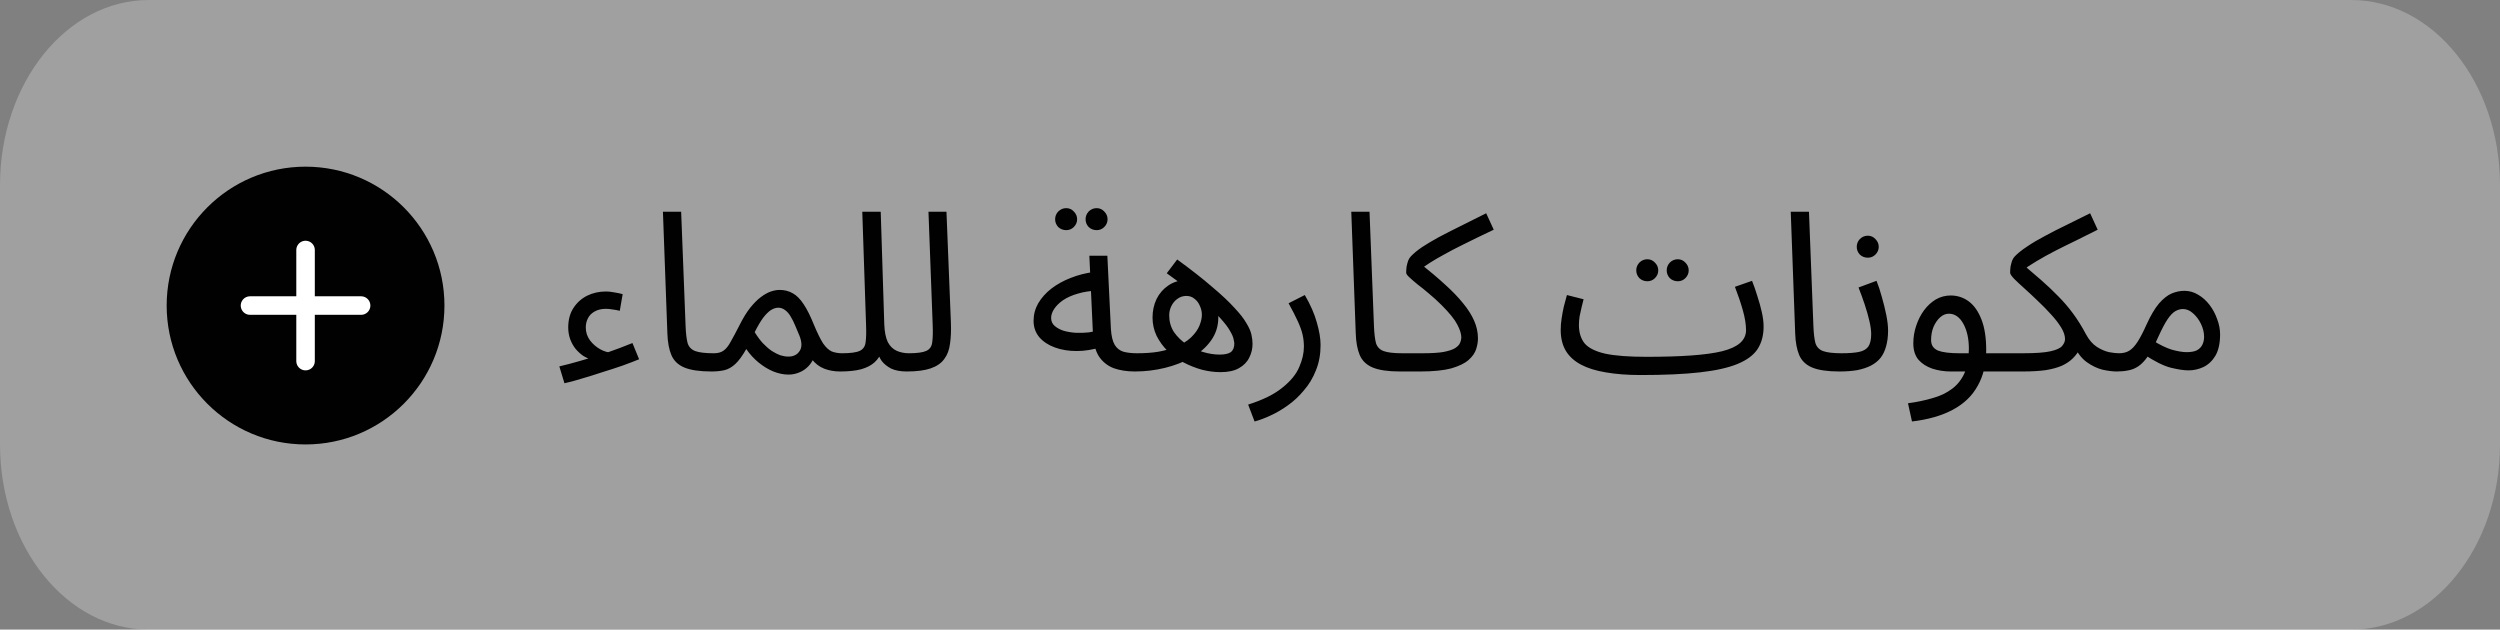
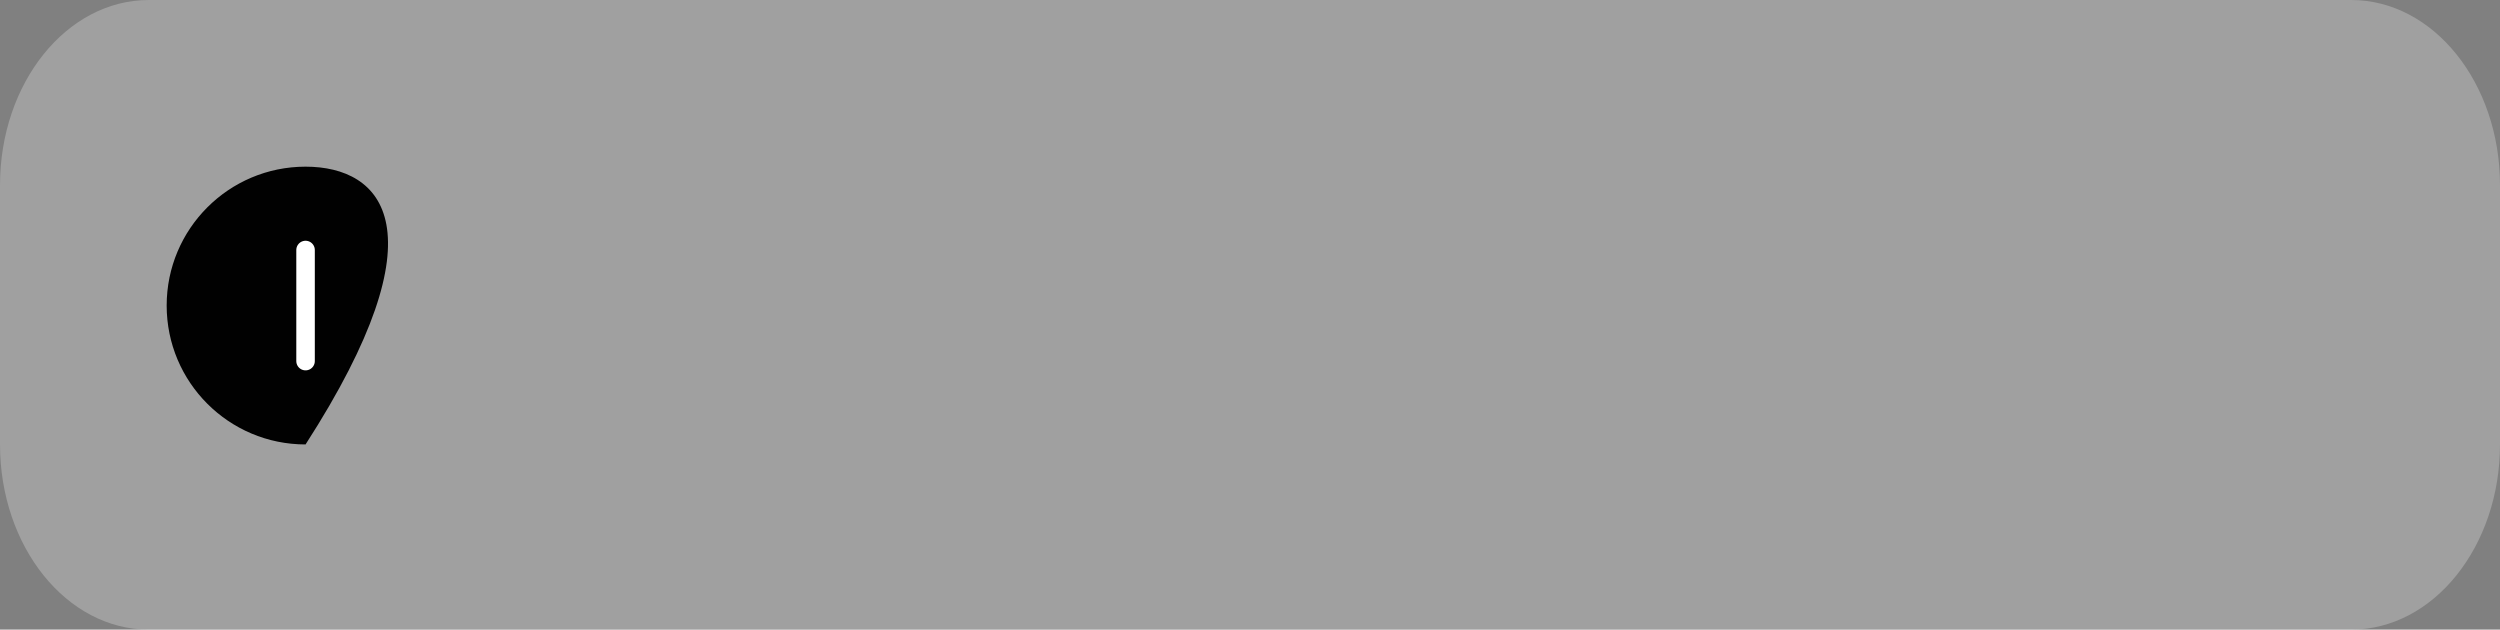
<svg xmlns="http://www.w3.org/2000/svg" width="135" height="34" viewBox="0 0 135 34" fill="none">
  <rect x="0" y="0" width="135" height="34" fill="#808080" stroke="none" />
  <path d="M126.964 0H8.036C3.598 0 0 4.477 0 10V24C0 29.523 3.598 34 8.036 34H126.964C131.402 34 135 29.523 135 24V10C135 4.477 131.402 0 126.964 0Z" fill="white" fill-opacity="0.25" />
-   <path d="M31.992 19.436C31.824 19.388 31.66 19.316 31.5 19.22C31.348 19.116 31.208 18.988 31.08 18.836C30.96 18.684 30.864 18.512 30.792 18.32C30.72 18.12 30.684 17.908 30.684 17.684C30.684 17.276 30.776 16.928 30.96 16.64C31.152 16.344 31.4 16.12 31.704 15.968C32.016 15.816 32.356 15.74 32.724 15.74C32.86 15.74 33.008 15.756 33.168 15.788C33.328 15.812 33.48 15.844 33.624 15.884L33.468 16.784C33.348 16.752 33.22 16.728 33.084 16.712C32.948 16.688 32.828 16.676 32.724 16.676C32.484 16.676 32.28 16.724 32.112 16.82C31.952 16.908 31.832 17.028 31.752 17.18C31.672 17.332 31.632 17.5 31.632 17.684C31.632 17.94 31.708 18.172 31.86 18.38C32.012 18.58 32.196 18.74 32.412 18.86C32.628 18.98 32.836 19.04 33.036 19.04L31.992 19.436ZM30.48 20.696L30.204 19.784C30.524 19.712 30.904 19.612 31.344 19.484C31.792 19.356 32.26 19.212 32.748 19.052C33.236 18.884 33.704 18.708 34.152 18.524L34.512 19.4C34.28 19.496 33.988 19.608 33.636 19.736C33.292 19.856 32.924 19.976 32.532 20.096C32.148 20.224 31.776 20.34 31.416 20.444C31.056 20.556 30.744 20.64 30.48 20.696ZM38.426 20.06C37.786 20.06 37.294 19.988 36.95 19.844C36.614 19.7 36.382 19.476 36.254 19.172C36.126 18.868 36.054 18.476 36.038 17.996L35.798 11.432H36.782L37.022 17.612C37.038 18.004 37.074 18.308 37.13 18.524C37.194 18.732 37.33 18.876 37.538 18.956C37.754 19.036 38.09 19.076 38.546 19.076C38.714 19.076 38.834 19.124 38.906 19.22C38.986 19.308 39.026 19.416 39.026 19.544C39.026 19.672 38.97 19.792 38.858 19.904C38.746 20.008 38.602 20.06 38.426 20.06ZM38.426 20.06L38.546 19.076C38.77 19.076 38.946 19.028 39.074 18.932C39.21 18.836 39.338 18.676 39.458 18.452C39.586 18.228 39.746 17.928 39.938 17.552C40.13 17.168 40.322 16.856 40.514 16.616C40.714 16.368 40.906 16.176 41.09 16.04C41.282 15.896 41.462 15.796 41.63 15.74C41.798 15.684 41.954 15.656 42.098 15.656C42.362 15.656 42.598 15.716 42.806 15.836C43.014 15.948 43.21 16.144 43.394 16.424C43.578 16.696 43.766 17.072 43.958 17.552C44.142 17.992 44.306 18.324 44.45 18.548C44.602 18.764 44.758 18.908 44.918 18.98C45.086 19.044 45.274 19.076 45.482 19.076C45.65 19.076 45.77 19.124 45.842 19.22C45.922 19.308 45.962 19.416 45.962 19.544C45.962 19.672 45.906 19.792 45.794 19.904C45.682 20.008 45.538 20.06 45.362 20.06C45.05 20.06 44.762 20.008 44.498 19.904C44.242 19.8 44.026 19.636 43.85 19.412L44.018 19.16C43.93 19.408 43.81 19.612 43.658 19.772C43.514 19.924 43.35 20.036 43.166 20.108C42.982 20.188 42.786 20.228 42.578 20.228C42.314 20.228 42.042 20.172 41.762 20.06C41.49 19.948 41.226 19.788 40.97 19.58C40.714 19.372 40.49 19.128 40.298 18.848C40.09 19.216 39.89 19.488 39.698 19.664C39.514 19.832 39.322 19.94 39.122 19.988C38.922 20.036 38.69 20.06 38.426 20.06ZM40.754 17.936C40.89 18.16 41.034 18.356 41.186 18.524C41.346 18.692 41.506 18.832 41.666 18.944C41.826 19.048 41.982 19.128 42.134 19.184C42.294 19.232 42.438 19.256 42.566 19.256C42.846 19.256 43.05 19.156 43.178 18.956C43.314 18.756 43.31 18.476 43.166 18.116C43.094 17.932 43.018 17.752 42.938 17.576C42.866 17.4 42.786 17.24 42.698 17.096C42.61 16.944 42.51 16.828 42.398 16.748C42.286 16.66 42.162 16.616 42.026 16.616C41.906 16.616 41.778 16.656 41.642 16.736C41.514 16.816 41.374 16.952 41.222 17.144C41.078 17.336 40.922 17.6 40.754 17.936ZM45.363 20.06L45.471 19.076C45.927 19.076 46.247 19.032 46.431 18.944C46.615 18.856 46.719 18.7 46.743 18.476C46.775 18.252 46.783 17.94 46.767 17.54L46.563 11.432H47.559L47.751 17.516C47.767 17.924 47.831 18.244 47.943 18.476C48.063 18.7 48.223 18.856 48.423 18.944C48.623 19.032 48.843 19.076 49.083 19.076C49.251 19.076 49.371 19.124 49.443 19.22C49.523 19.308 49.563 19.416 49.563 19.544C49.563 19.672 49.507 19.792 49.395 19.904C49.283 20.008 49.139 20.06 48.963 20.06C48.627 20.06 48.347 20.008 48.123 19.904C47.907 19.792 47.735 19.652 47.607 19.484C47.487 19.308 47.407 19.124 47.367 18.932L47.619 18.956C47.539 19.196 47.407 19.4 47.223 19.568C47.047 19.728 46.807 19.852 46.503 19.94C46.199 20.02 45.819 20.06 45.363 20.06ZM48.961 20.06L49.069 19.076C49.525 19.076 49.845 19.032 50.029 18.944C50.213 18.856 50.317 18.7 50.341 18.476C50.373 18.252 50.381 17.94 50.365 17.54L50.137 11.432H51.109L51.349 17.432C51.365 17.856 51.349 18.232 51.301 18.56C51.261 18.888 51.157 19.164 50.989 19.388C50.829 19.612 50.585 19.78 50.257 19.892C49.937 20.004 49.505 20.06 48.961 20.06ZM61.285 20.06C60.853 20.06 60.469 20 60.133 19.88C59.805 19.752 59.541 19.54 59.341 19.244C59.149 18.94 59.041 18.52 59.017 17.984L58.825 13.808H59.797L59.989 17.768C60.013 18.144 60.081 18.428 60.193 18.62C60.305 18.804 60.461 18.928 60.661 18.992C60.869 19.048 61.117 19.076 61.405 19.076C61.573 19.076 61.693 19.124 61.765 19.22C61.845 19.308 61.885 19.416 61.885 19.544C61.885 19.672 61.829 19.792 61.717 19.904C61.605 20.008 61.461 20.06 61.285 20.06ZM59.473 18.74C59.017 18.884 58.573 18.956 58.141 18.956C57.709 18.956 57.317 18.892 56.965 18.764C56.613 18.636 56.333 18.452 56.125 18.212C55.917 17.964 55.813 17.668 55.813 17.324C55.813 16.988 55.897 16.672 56.065 16.376C56.241 16.08 56.477 15.816 56.773 15.584C57.077 15.352 57.425 15.16 57.817 15.008C58.217 14.848 58.641 14.74 59.089 14.684L59.257 15.692C58.857 15.708 58.501 15.764 58.189 15.86C57.885 15.948 57.625 16.064 57.409 16.208C57.201 16.352 57.041 16.508 56.929 16.676C56.817 16.844 56.761 17.008 56.761 17.168C56.761 17.344 56.825 17.488 56.953 17.6C57.081 17.712 57.245 17.8 57.445 17.864C57.645 17.92 57.865 17.956 58.105 17.972C58.345 17.98 58.577 17.972 58.801 17.948C59.025 17.916 59.217 17.872 59.377 17.816L59.473 18.74ZM59.221 12.428C59.053 12.428 58.909 12.372 58.789 12.26C58.677 12.14 58.621 12 58.621 11.84C58.621 11.68 58.677 11.54 58.789 11.42C58.909 11.3 59.053 11.24 59.221 11.24C59.381 11.24 59.517 11.3 59.629 11.42C59.749 11.54 59.809 11.68 59.809 11.84C59.809 12 59.749 12.14 59.629 12.26C59.517 12.372 59.381 12.428 59.221 12.428ZM57.577 12.428C57.409 12.428 57.265 12.372 57.145 12.26C57.033 12.14 56.977 12 56.977 11.84C56.977 11.68 57.033 11.54 57.145 11.42C57.265 11.3 57.409 11.24 57.577 11.24C57.737 11.24 57.873 11.3 57.985 11.42C58.105 11.54 58.165 11.68 58.165 11.84C58.165 12 58.105 12.14 57.985 12.26C57.873 12.372 57.737 12.428 57.577 12.428ZM65.909 20.096C65.581 20.096 65.245 20.052 64.901 19.964C64.557 19.868 64.225 19.736 63.905 19.568C63.593 19.4 63.309 19.196 63.053 18.956C62.805 18.708 62.605 18.432 62.453 18.128C62.309 17.824 62.237 17.496 62.237 17.144C62.237 16.784 62.309 16.452 62.453 16.148C62.605 15.844 62.817 15.6 63.089 15.416C63.369 15.224 63.693 15.128 64.061 15.128C64.421 15.128 64.729 15.228 64.985 15.428C65.241 15.62 65.437 15.872 65.573 16.184C65.717 16.488 65.789 16.808 65.789 17.144C65.789 17.608 65.657 18.024 65.393 18.392C65.137 18.752 64.789 19.056 64.349 19.304C63.909 19.552 63.425 19.74 62.897 19.868C62.369 19.996 61.833 20.06 61.289 20.06L61.409 19.076C61.841 19.076 62.225 19.048 62.561 18.992C62.905 18.928 63.201 18.844 63.449 18.74C63.817 18.596 64.105 18.424 64.313 18.224C64.529 18.016 64.681 17.804 64.769 17.588C64.857 17.372 64.901 17.176 64.901 17C64.901 16.832 64.865 16.672 64.793 16.52C64.729 16.36 64.633 16.232 64.505 16.136C64.385 16.032 64.237 15.98 64.061 15.98C63.885 15.98 63.725 16.032 63.581 16.136C63.445 16.232 63.337 16.36 63.257 16.52C63.177 16.68 63.137 16.848 63.137 17.024C63.137 17.36 63.221 17.66 63.389 17.924C63.565 18.18 63.789 18.4 64.061 18.584C64.341 18.768 64.637 18.908 64.949 19.004C65.269 19.1 65.573 19.148 65.861 19.148C66.133 19.148 66.333 19.104 66.461 19.016C66.589 18.92 66.653 18.764 66.653 18.548C66.653 18.508 66.641 18.436 66.617 18.332C66.601 18.22 66.537 18.068 66.425 17.876C66.321 17.684 66.141 17.448 65.885 17.168C65.629 16.88 65.269 16.54 64.805 16.148C64.341 15.748 63.741 15.284 63.005 14.756L63.569 14.012C64.337 14.572 64.969 15.068 65.465 15.5C65.969 15.924 66.365 16.296 66.653 16.616C66.949 16.928 67.165 17.204 67.301 17.444C67.445 17.676 67.537 17.884 67.577 18.068C67.617 18.244 67.637 18.412 67.637 18.572C67.637 18.836 67.577 19.084 67.457 19.316C67.345 19.548 67.161 19.736 66.905 19.88C66.657 20.024 66.325 20.096 65.909 20.096ZM67.747 22.76L67.399 21.848C68.207 21.592 68.827 21.284 69.259 20.924C69.699 20.572 69.999 20.204 70.159 19.82C70.327 19.436 70.411 19.068 70.411 18.716C70.411 18.492 70.387 18.276 70.339 18.068C70.291 17.86 70.207 17.624 70.087 17.36C69.967 17.096 69.799 16.768 69.583 16.376L70.459 15.932C70.763 16.452 70.979 16.944 71.107 17.408C71.243 17.872 71.311 18.28 71.311 18.632C71.311 19.136 71.227 19.592 71.059 20C70.899 20.408 70.683 20.768 70.411 21.08C70.147 21.4 69.855 21.672 69.535 21.896C69.223 22.12 68.907 22.304 68.587 22.448C68.275 22.592 67.995 22.696 67.747 22.76ZM75.597 20.06C74.957 20.06 74.466 19.988 74.121 19.844C73.785 19.7 73.553 19.476 73.425 19.172C73.297 18.868 73.225 18.476 73.21 17.996L72.969 11.432H73.954L74.194 17.612C74.21 18.004 74.246 18.308 74.302 18.524C74.365 18.732 74.501 18.876 74.71 18.956C74.925 19.036 75.261 19.076 75.718 19.076C75.885 19.076 76.005 19.124 76.078 19.22C76.157 19.308 76.198 19.416 76.198 19.544C76.198 19.672 76.141 19.792 76.029 19.904C75.918 20.008 75.773 20.06 75.597 20.06ZM75.598 20.06L75.718 19.076H76.846C77.318 19.076 77.69 19.052 77.962 19.004C78.242 18.948 78.446 18.88 78.574 18.8C78.71 18.712 78.798 18.62 78.838 18.524C78.886 18.42 78.91 18.316 78.91 18.212C78.91 18.028 78.838 17.8 78.694 17.528C78.558 17.256 78.274 16.904 77.842 16.472C77.618 16.248 77.394 16.044 77.17 15.86C76.946 15.668 76.738 15.5 76.546 15.356C76.362 15.204 76.214 15.076 76.102 14.972C75.99 14.868 75.934 14.788 75.934 14.732C75.934 14.612 75.942 14.496 75.958 14.384C75.982 14.272 76.01 14.168 76.042 14.072C76.082 13.976 76.13 13.9 76.186 13.844C76.346 13.676 76.55 13.508 76.798 13.34C77.054 13.172 77.35 12.996 77.686 12.812C78.03 12.628 78.414 12.432 78.838 12.224C79.27 12.008 79.742 11.772 80.254 11.516L80.662 12.404C80.022 12.708 79.486 12.968 79.054 13.184C78.63 13.392 78.27 13.58 77.974 13.748C77.678 13.908 77.418 14.06 77.194 14.204C76.97 14.348 76.742 14.508 76.51 14.684L76.69 14.228C77.194 14.628 77.638 15.004 78.022 15.356C78.414 15.708 78.742 16.048 79.006 16.376C79.27 16.696 79.47 17.012 79.606 17.324C79.742 17.636 79.81 17.952 79.81 18.272C79.81 18.448 79.778 18.64 79.714 18.848C79.65 19.056 79.514 19.252 79.306 19.436C79.098 19.62 78.786 19.772 78.37 19.892C77.954 20.004 77.394 20.06 76.69 20.06H75.598ZM88.598 20.252L88.91 19.268C89.846 19.268 90.65 19.244 91.322 19.196C92.002 19.148 92.558 19.072 92.99 18.968C93.43 18.856 93.754 18.708 93.962 18.524C94.178 18.332 94.286 18.1 94.286 17.828C94.286 17.524 94.23 17.172 94.118 16.772C94.006 16.372 93.862 15.944 93.686 15.488L94.61 15.164C94.714 15.42 94.81 15.696 94.898 15.992C94.994 16.28 95.074 16.568 95.138 16.856C95.202 17.136 95.234 17.396 95.234 17.636C95.234 18.108 95.126 18.512 94.91 18.848C94.694 19.176 94.334 19.444 93.83 19.652C93.326 19.86 92.646 20.012 91.79 20.108C90.942 20.204 89.878 20.252 88.598 20.252ZM88.598 20.252C87.886 20.252 87.258 20.204 86.714 20.108C86.178 20.02 85.73 19.88 85.37 19.688C85.01 19.496 84.738 19.248 84.554 18.944C84.37 18.632 84.278 18.256 84.278 17.816C84.278 17.616 84.294 17.412 84.326 17.204C84.358 16.988 84.398 16.772 84.446 16.556C84.502 16.34 84.558 16.132 84.614 15.932L85.514 16.16C85.482 16.28 85.446 16.424 85.406 16.592C85.366 16.752 85.33 16.916 85.298 17.084C85.274 17.252 85.262 17.404 85.262 17.54C85.262 17.956 85.366 18.292 85.574 18.548C85.79 18.796 86.162 18.98 86.69 19.1C87.218 19.212 87.958 19.268 88.91 19.268L89.15 19.868L88.598 20.252ZM90.602 15.188C90.434 15.188 90.29 15.132 90.17 15.02C90.058 14.9 90.002 14.76 90.002 14.6C90.002 14.44 90.058 14.3 90.17 14.18C90.29 14.06 90.434 14 90.602 14C90.762 14 90.898 14.06 91.01 14.18C91.13 14.3 91.19 14.44 91.19 14.6C91.19 14.76 91.13 14.9 91.01 15.02C90.898 15.132 90.762 15.188 90.602 15.188ZM88.958 15.188C88.79 15.188 88.646 15.132 88.526 15.02C88.414 14.9 88.358 14.76 88.358 14.6C88.358 14.44 88.414 14.3 88.526 14.18C88.646 14.06 88.79 14 88.958 14C89.118 14 89.254 14.06 89.366 14.18C89.486 14.3 89.546 14.44 89.546 14.6C89.546 14.76 89.486 14.9 89.366 15.02C89.254 15.132 89.118 15.188 88.958 15.188ZM99.328 20.06C98.688 20.06 98.196 19.988 97.852 19.844C97.516 19.7 97.284 19.476 97.156 19.172C97.028 18.868 96.956 18.476 96.94 17.996L96.7 11.432H97.684L97.924 17.612C97.94 18.004 97.976 18.308 98.032 18.524C98.096 18.732 98.232 18.876 98.44 18.956C98.656 19.036 98.992 19.076 99.448 19.076C99.616 19.076 99.736 19.124 99.808 19.22C99.888 19.308 99.928 19.416 99.928 19.544C99.928 19.672 99.872 19.792 99.76 19.904C99.648 20.008 99.504 20.06 99.328 20.06ZM99.328 20.06L99.448 19.076C99.84 19.076 100.152 19.052 100.384 19.004C100.616 18.956 100.784 18.86 100.888 18.716C100.992 18.564 101.044 18.34 101.044 18.044C101.044 17.844 101.012 17.608 100.948 17.336C100.884 17.056 100.8 16.76 100.696 16.448C100.592 16.136 100.48 15.828 100.36 15.524L101.332 15.164C101.436 15.42 101.532 15.712 101.62 16.04C101.716 16.368 101.796 16.692 101.86 17.012C101.924 17.332 101.956 17.612 101.956 17.852C101.956 18.172 101.92 18.456 101.848 18.704C101.784 18.944 101.684 19.152 101.548 19.328C101.412 19.496 101.236 19.636 101.02 19.748C100.812 19.852 100.568 19.932 100.288 19.988C100.008 20.036 99.688 20.06 99.328 20.06ZM100.864 13.916C100.696 13.916 100.552 13.86 100.432 13.748C100.32 13.628 100.264 13.488 100.264 13.328C100.264 13.168 100.32 13.028 100.432 12.908C100.552 12.788 100.696 12.728 100.864 12.728C101.024 12.728 101.16 12.788 101.272 12.908C101.392 13.028 101.452 13.168 101.452 13.328C101.452 13.488 101.392 13.628 101.272 13.748C101.16 13.86 101.024 13.916 100.864 13.916ZM103.247 22.76L103.031 21.776C103.511 21.712 103.951 21.62 104.351 21.5C104.759 21.388 105.107 21.224 105.395 21.008C105.691 20.792 105.919 20.508 106.079 20.156C106.239 19.804 106.319 19.364 106.319 18.836C106.319 18.292 106.219 17.84 106.019 17.48C105.819 17.12 105.559 16.94 105.239 16.94C105.071 16.94 104.915 17.004 104.771 17.132C104.627 17.26 104.507 17.432 104.411 17.648C104.323 17.864 104.279 18.1 104.279 18.356C104.279 18.5 104.311 18.62 104.375 18.716C104.439 18.804 104.531 18.876 104.651 18.932C104.779 18.98 104.939 19.016 105.131 19.04C105.323 19.064 105.547 19.076 105.803 19.076H108.335C108.503 19.076 108.623 19.124 108.695 19.22C108.775 19.308 108.815 19.416 108.815 19.544C108.815 19.672 108.759 19.792 108.647 19.904C108.535 20.008 108.391 20.06 108.215 20.06H105.347C104.987 20.06 104.651 20.008 104.339 19.904C104.035 19.8 103.787 19.64 103.595 19.424C103.411 19.2 103.319 18.908 103.319 18.548C103.319 18.212 103.371 17.892 103.475 17.588C103.579 17.276 103.719 17 103.895 16.76C104.079 16.512 104.291 16.316 104.531 16.172C104.779 16.028 105.047 15.956 105.335 15.956C105.703 15.956 106.031 16.064 106.319 16.28C106.607 16.496 106.835 16.824 107.003 17.264C107.171 17.696 107.255 18.244 107.255 18.908C107.255 19.652 107.103 20.292 106.799 20.828C106.503 21.372 106.055 21.804 105.455 22.124C104.863 22.444 104.127 22.656 103.247 22.76ZM108.211 20.06L108.331 19.076H109.255C109.919 19.076 110.411 19.04 110.731 18.968C111.051 18.896 111.259 18.8 111.355 18.68C111.459 18.56 111.511 18.436 111.511 18.308C111.511 18.116 111.439 17.904 111.295 17.672C111.151 17.44 110.967 17.204 110.743 16.964C110.519 16.716 110.279 16.472 110.023 16.232C109.775 15.992 109.539 15.772 109.315 15.572C109.091 15.372 108.907 15.2 108.763 15.056C108.619 14.904 108.547 14.796 108.547 14.732C108.547 14.612 108.555 14.496 108.571 14.384C108.595 14.272 108.623 14.168 108.655 14.072C108.695 13.976 108.743 13.9 108.799 13.844C108.959 13.676 109.179 13.5 109.459 13.316C109.739 13.124 110.063 12.932 110.431 12.74C110.799 12.54 111.191 12.34 111.607 12.14C112.023 11.932 112.443 11.724 112.867 11.516L113.275 12.404C112.891 12.596 112.507 12.788 112.123 12.98C111.739 13.164 111.367 13.348 111.007 13.532C110.647 13.716 110.307 13.904 109.987 14.096C109.675 14.28 109.391 14.468 109.135 14.66L109.207 14.252C109.567 14.556 109.907 14.848 110.227 15.128C110.547 15.408 110.851 15.696 111.139 15.992C111.427 16.28 111.695 16.592 111.943 16.928C112.191 17.264 112.423 17.636 112.639 18.044C112.807 18.356 113.003 18.584 113.227 18.728C113.451 18.872 113.671 18.968 113.887 19.016C114.111 19.056 114.291 19.076 114.427 19.076C114.595 19.076 114.715 19.124 114.787 19.22C114.867 19.308 114.907 19.416 114.907 19.544C114.907 19.672 114.851 19.792 114.739 19.904C114.627 20.008 114.483 20.06 114.307 20.06C114.091 20.06 113.835 20.028 113.539 19.964C113.251 19.892 112.967 19.756 112.687 19.556C112.407 19.356 112.175 19.052 111.991 18.644L112.351 18.788C112.231 19.004 112.091 19.192 111.931 19.352C111.779 19.504 111.583 19.636 111.343 19.748C111.103 19.852 110.811 19.932 110.467 19.988C110.123 20.036 109.703 20.06 109.207 20.06H108.211ZM114.305 20.06L114.425 19.076C114.649 19.076 114.837 19.028 114.989 18.932C115.141 18.836 115.289 18.676 115.433 18.452C115.577 18.228 115.733 17.928 115.901 17.552C116.133 17.04 116.361 16.652 116.585 16.388C116.817 16.124 117.045 15.944 117.269 15.848C117.501 15.752 117.729 15.704 117.953 15.704C118.225 15.704 118.477 15.776 118.709 15.92C118.941 16.056 119.145 16.24 119.321 16.472C119.497 16.704 119.633 16.96 119.729 17.24C119.833 17.512 119.885 17.784 119.885 18.056C119.885 18.536 119.801 18.92 119.633 19.208C119.465 19.488 119.249 19.692 118.985 19.82C118.729 19.94 118.461 20 118.181 20C117.933 20 117.613 19.952 117.221 19.856C116.837 19.76 116.349 19.516 115.757 19.124L116.225 18.368C116.617 18.616 116.969 18.788 117.281 18.884C117.601 18.972 117.865 19.016 118.073 19.016C118.305 19.016 118.489 18.984 118.625 18.92C118.761 18.848 118.861 18.748 118.925 18.62C118.989 18.492 119.021 18.348 119.021 18.188C119.021 17.956 118.965 17.724 118.853 17.492C118.741 17.26 118.597 17.068 118.421 16.916C118.253 16.764 118.073 16.688 117.881 16.688C117.737 16.688 117.597 16.728 117.461 16.808C117.325 16.888 117.185 17.036 117.041 17.252C116.897 17.468 116.733 17.78 116.549 18.188C116.357 18.62 116.173 18.964 115.997 19.22C115.829 19.468 115.657 19.652 115.481 19.772C115.305 19.892 115.121 19.968 114.929 20C114.745 20.04 114.537 20.06 114.305 20.06Z" fill="#010101" />
-   <path d="M16.5 24C20.642 24 24 20.642 24 16.5C24 12.358 20.642 9 16.5 9C12.358 9 9 12.358 9 16.5C9 20.642 12.358 24 16.5 24Z" fill="#010101" />
-   <path d="M13.5 16.5H19.5" stroke="white" stroke-linecap="round" stroke-linejoin="round" />
+   <path d="M16.5 24C24 12.358 20.642 9 16.5 9C12.358 9 9 12.358 9 16.5C9 20.642 12.358 24 16.5 24Z" fill="#010101" />
  <path d="M16.5 13.5V19.5" stroke="white" stroke-linecap="round" stroke-linejoin="round" />
</svg>